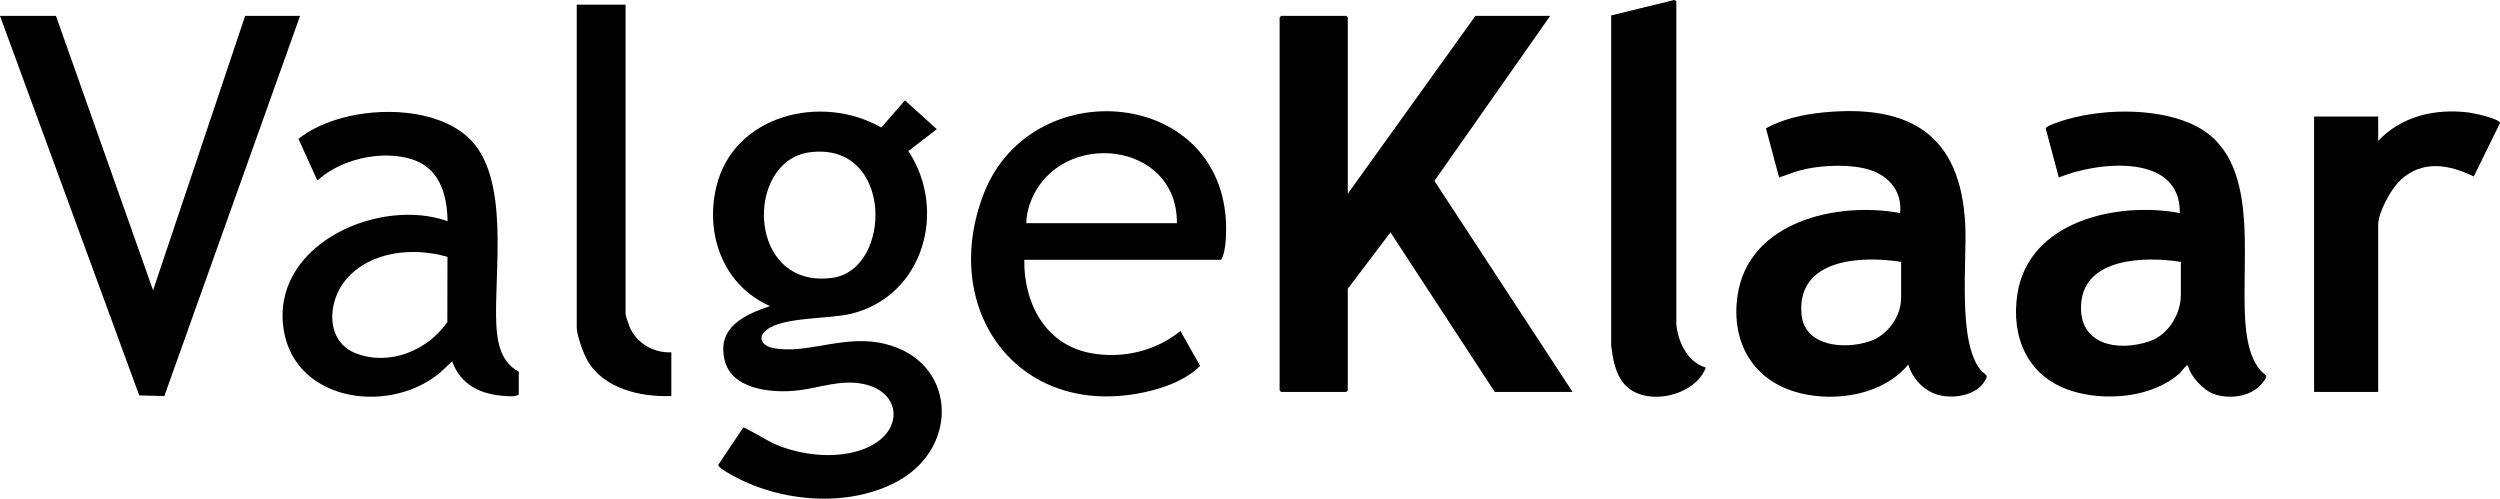
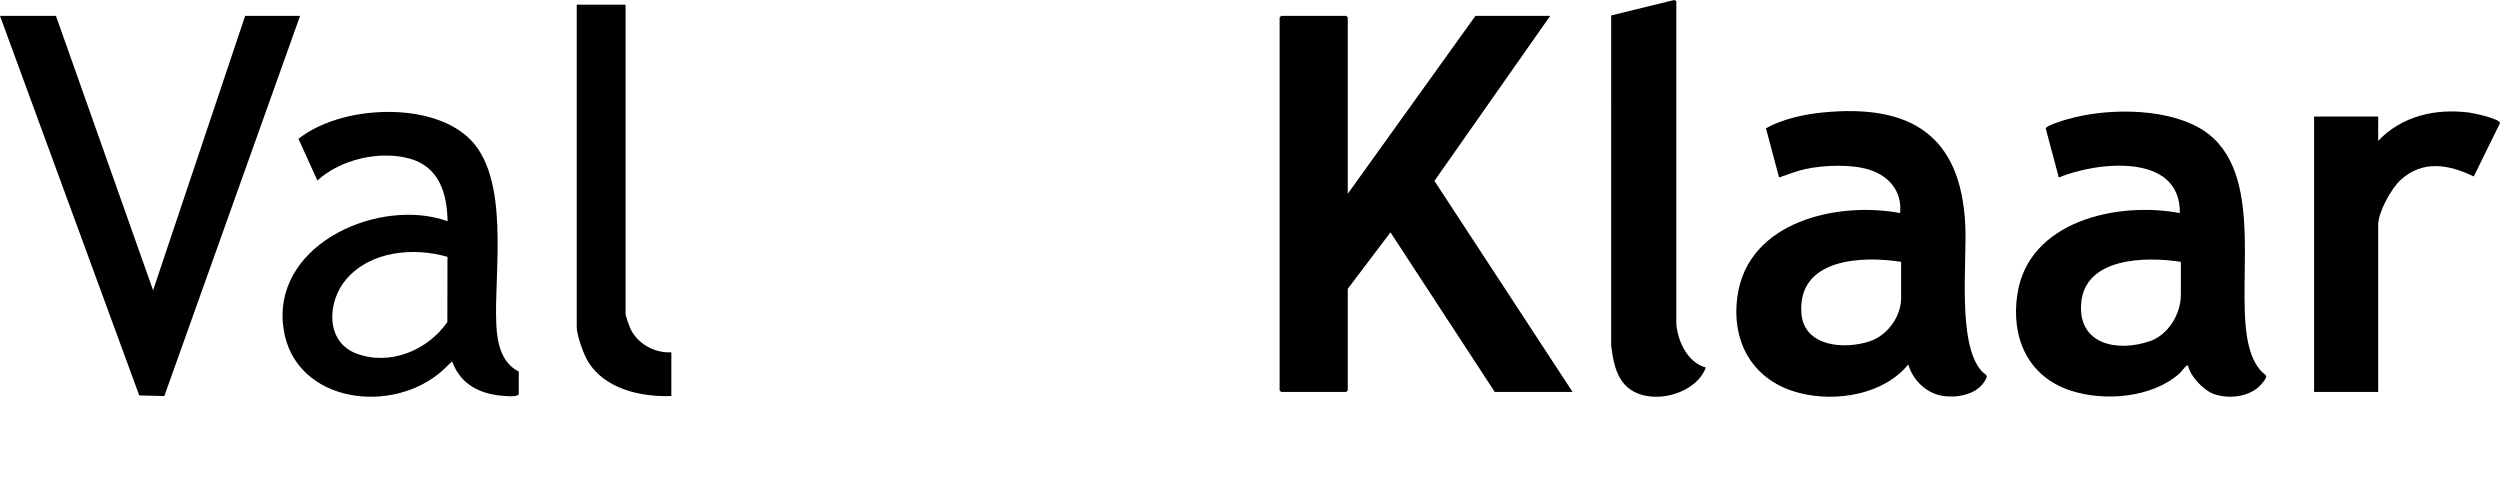
<svg xmlns="http://www.w3.org/2000/svg" id="Layer_2" data-name="Layer 2" viewBox="0 0 307.064 61.248">
  <g id="Lidl_Logo" data-name="Lidl Logo">
    <g>
      <polygon points="165.541 23.797 181.221 1.95 190.403 1.95 176.185 22.217 193.152 48.14 183.594 48.14 170.786 28.54 165.541 35.469 165.541 47.953 165.354 48.14 157.358 48.14 157.17 47.953 157.17 2.137 157.358 1.95 165.354 1.95 165.541 2.137 165.541 23.797" />
-       <path d="M111.569,18.556c4.811,7.256,1.876,17.739-6.943,19.962-2.784.702-8.419.371-10.485,2.007-1.177.932-.505,1.96.779,2.217,4.225.847,8.711-1.726,13.754-.51,8.743,2.108,9.272,12.544,1.73,16.79-6.098,3.433-14.707,2.669-20.657-.749-.283-.162-1.574-.863-1.524-1.184l3.064-4.569c.214-.064,3.178,1.717,3.746,1.969,3.295,1.462,7.799,1.978,11.197.612,5.2-2.09,4.519-7.647-1.222-8.083-2.583-.196-5.081.813-7.621.995-2.974.214-7.508-.275-8.373-3.74-1.008-4.034,2.384-5.614,5.563-6.682-5.723-2.504-8.02-8.799-6.585-14.696,2.147-8.822,12.94-11.425,20.25-7.231l2.908-3.34,3.915,3.544-3.496,2.687ZM99.419,18.711c-8.005,1.083-7.713,16.839,2.809,15.415,7.43-1.005,7.541-16.816-2.809-15.415Z" />
      <path d="M268.738,44.894c-.174-.155-.803.763-.997.938-3.367,3.032-9.218,3.507-13.396,2.147-5.293-1.723-7.37-6.543-6.561-11.851,1.374-9.015,12.321-11.396,19.955-9.959.109-7.465-10.198-6.305-14.865-4.369l-1.609-6.029c.101-.367,2.168-.986,2.636-1.12,4.686-1.347,11.522-1.425,15.921.886,8.588,4.512,4.856,18.263,6.2,26.013.234,1.348.681,2.85,1.591,3.903.688.796,1.156.514.185,1.69-1.332,1.615-4.093,1.945-5.968,1.217-1.225-.476-2.808-2.152-3.092-3.466ZM267.864,32.161c-4.237-.665-11.863-.598-12.249,5.175-.338,5.051,4.541,5.911,8.444,4.567,2.26-.778,3.806-3.326,3.806-5.685v-4.057Z" />
      <path d="M234.38,44.77c-3.035,3.703-8.834,4.64-13.32,3.511-5.693-1.432-8.466-6.187-7.653-11.924,1.298-9.165,12.225-11.627,19.975-10.189.253-2.587-1.266-4.481-3.65-5.279-2.241-.75-5.648-.62-7.948-.131-1.121.238-2.187.68-3.267,1.04l-1.612-6.036c2.026-1.154,4.702-1.725,7.047-1.953,10.671-1.037,16.877,2.749,17.433,13.788.227,4.511-.99,14.523,1.945,17.906.577.665,1.07.444.277,1.552-1.055,1.475-3.461,1.868-5.129,1.548-1.976-.378-3.528-1.949-4.096-3.836ZM233.506,32.161c-4.836-.76-12.728-.437-12.249,6.31.294,4.136,5.326,4.498,8.443,3.432,2.137-.731,3.806-3.023,3.806-5.31v-4.432Z" />
      <polygon points="6.872 1.95 18.803 35.657 30.11 1.95 36.856 1.95 20.182 48.648 17.102 48.566 0 1.95 6.872 1.95" />
-       <path d="M125.811,31.911c-.084,5.294,2.567,10.396,8.095,11.448,3.902.743,8.001-.205,11.084-2.706l2.416,4.285c-1.774,1.777-4.543,2.762-6.973,3.268-15.526,3.233-25.101-10.319-19.59-24.443,6.055-15.517,31.079-12.836,29.704,5.837-.052.703-.202,1.713-.561,2.311h-24.175ZM144.552,27.417c.104-10.089-14.188-11.625-17.848-2.916-.379.901-.651,1.93-.642,2.916h18.491Z" />
      <path d="M63.718,45.643v2.809c-.37.302-1.189.216-1.685.186-2.983-.181-5.423-1.329-6.499-4.245-.561.481-1.048,1.03-1.626,1.496-6.524,5.254-18.445,3.258-19.172-6.303-.751-9.869,12.042-15.345,20.237-12.42-.064-3.401-1.016-6.659-4.623-7.676-3.683-1.038-8.547.076-11.367,2.683l-2.322-5.118c1.522-1.22,3.444-2.039,5.32-2.559,4.719-1.309,11.506-1.117,15.368,2.245,5.473,4.765,3.274,16.701,3.616,23.227.115,2.2.628,4.589,2.755,5.674ZM54.96,31.549c-4.178-1.213-9.432-.721-12.42,2.733-2.355,2.722-2.634,7.684,1.227,9.138,4.129,1.555,8.757-.39,11.179-3.858l.014-8.014Z" />
      <path d="M205.895,39.838c.208,2.157,1.393,4.682,3.623,5.307-1.304,3.538-7.477,4.898-9.991,2.054-1.144-1.294-1.418-3.084-1.633-4.735l-.002-40.568,7.745-1.897.258.14v39.699Z" />
      <path d="M292.102,17.305c2.885-3.063,7.062-4.008,11.166-3.48.573.074,3.751.744,3.796,1.293l-3.22,6.556c-3.06-1.477-6.277-2.061-8.995.436-1.142,1.049-2.747,3.95-2.747,5.494v20.536h-7.871V14.309h7.871v2.996Z" />
      <path d="M76.836.577v38.013c0,.179.41,1.35.518,1.605.832,1.963,2.978,3.195,5.104,3.077v5.368c-3.779.146-8.293-.878-10.31-4.367-.494-.855-1.31-3.114-1.31-4.059V.577h5.997Z" />
    </g>
  </g>
</svg>